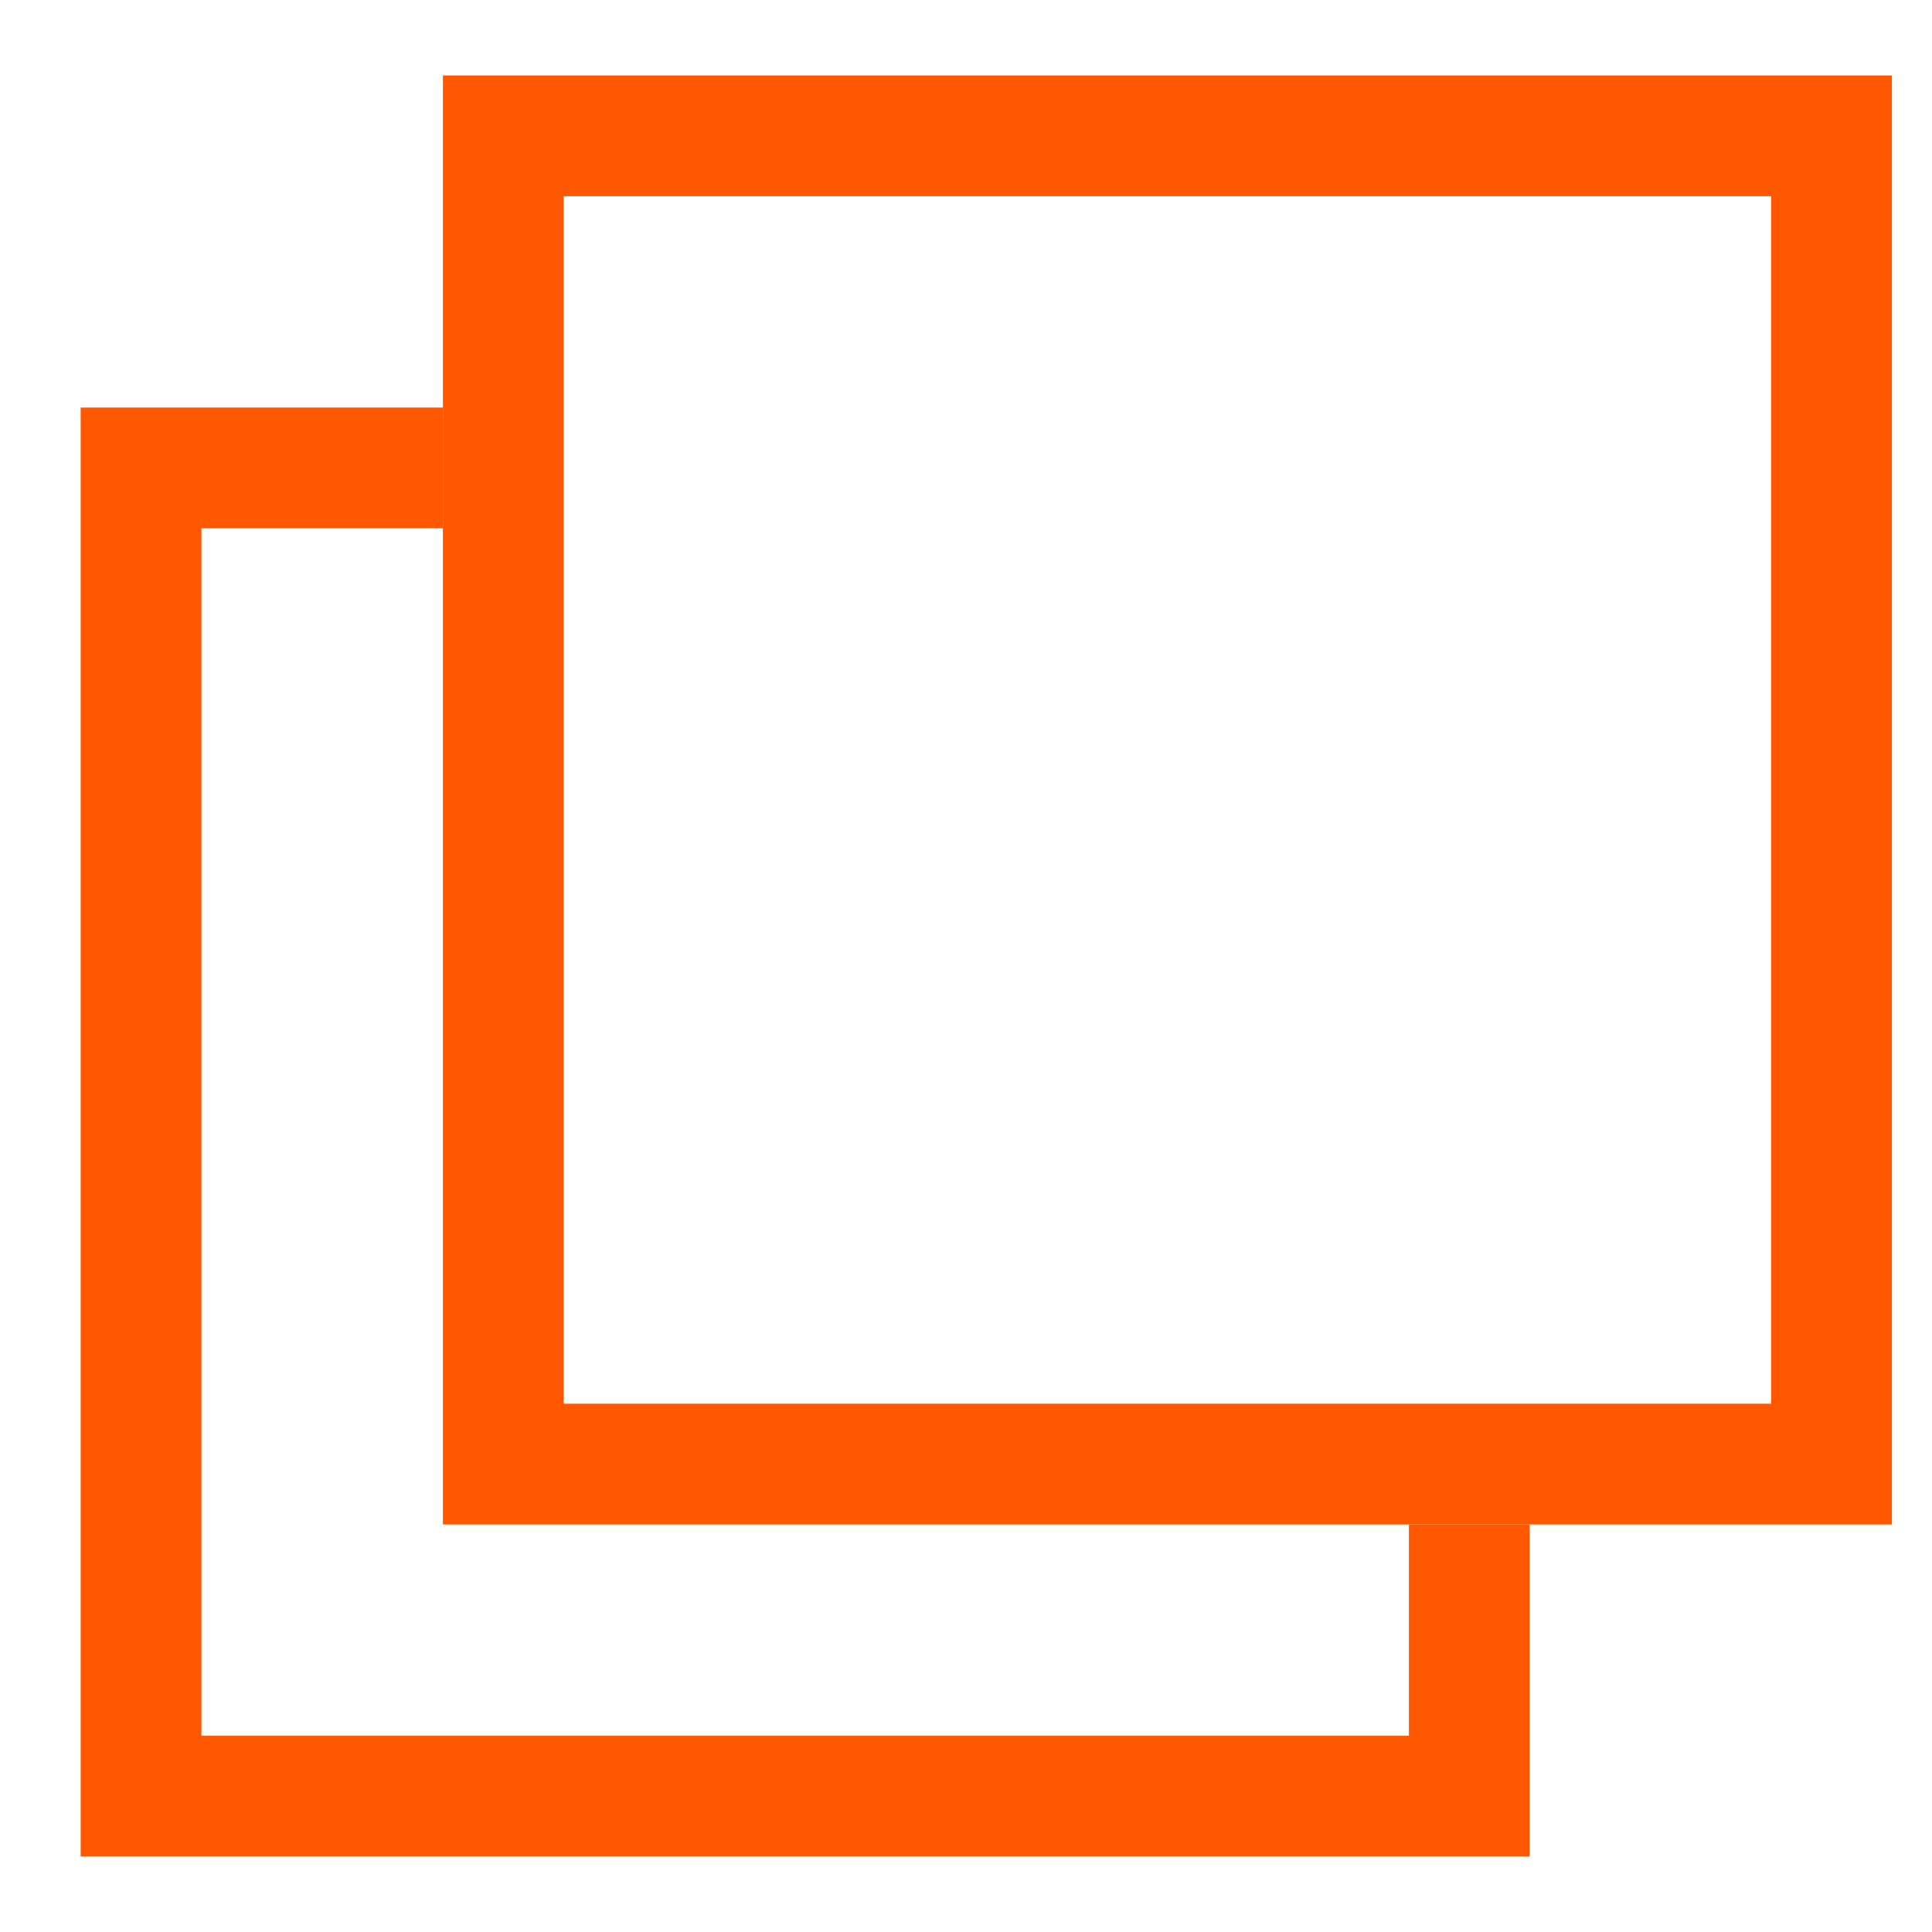
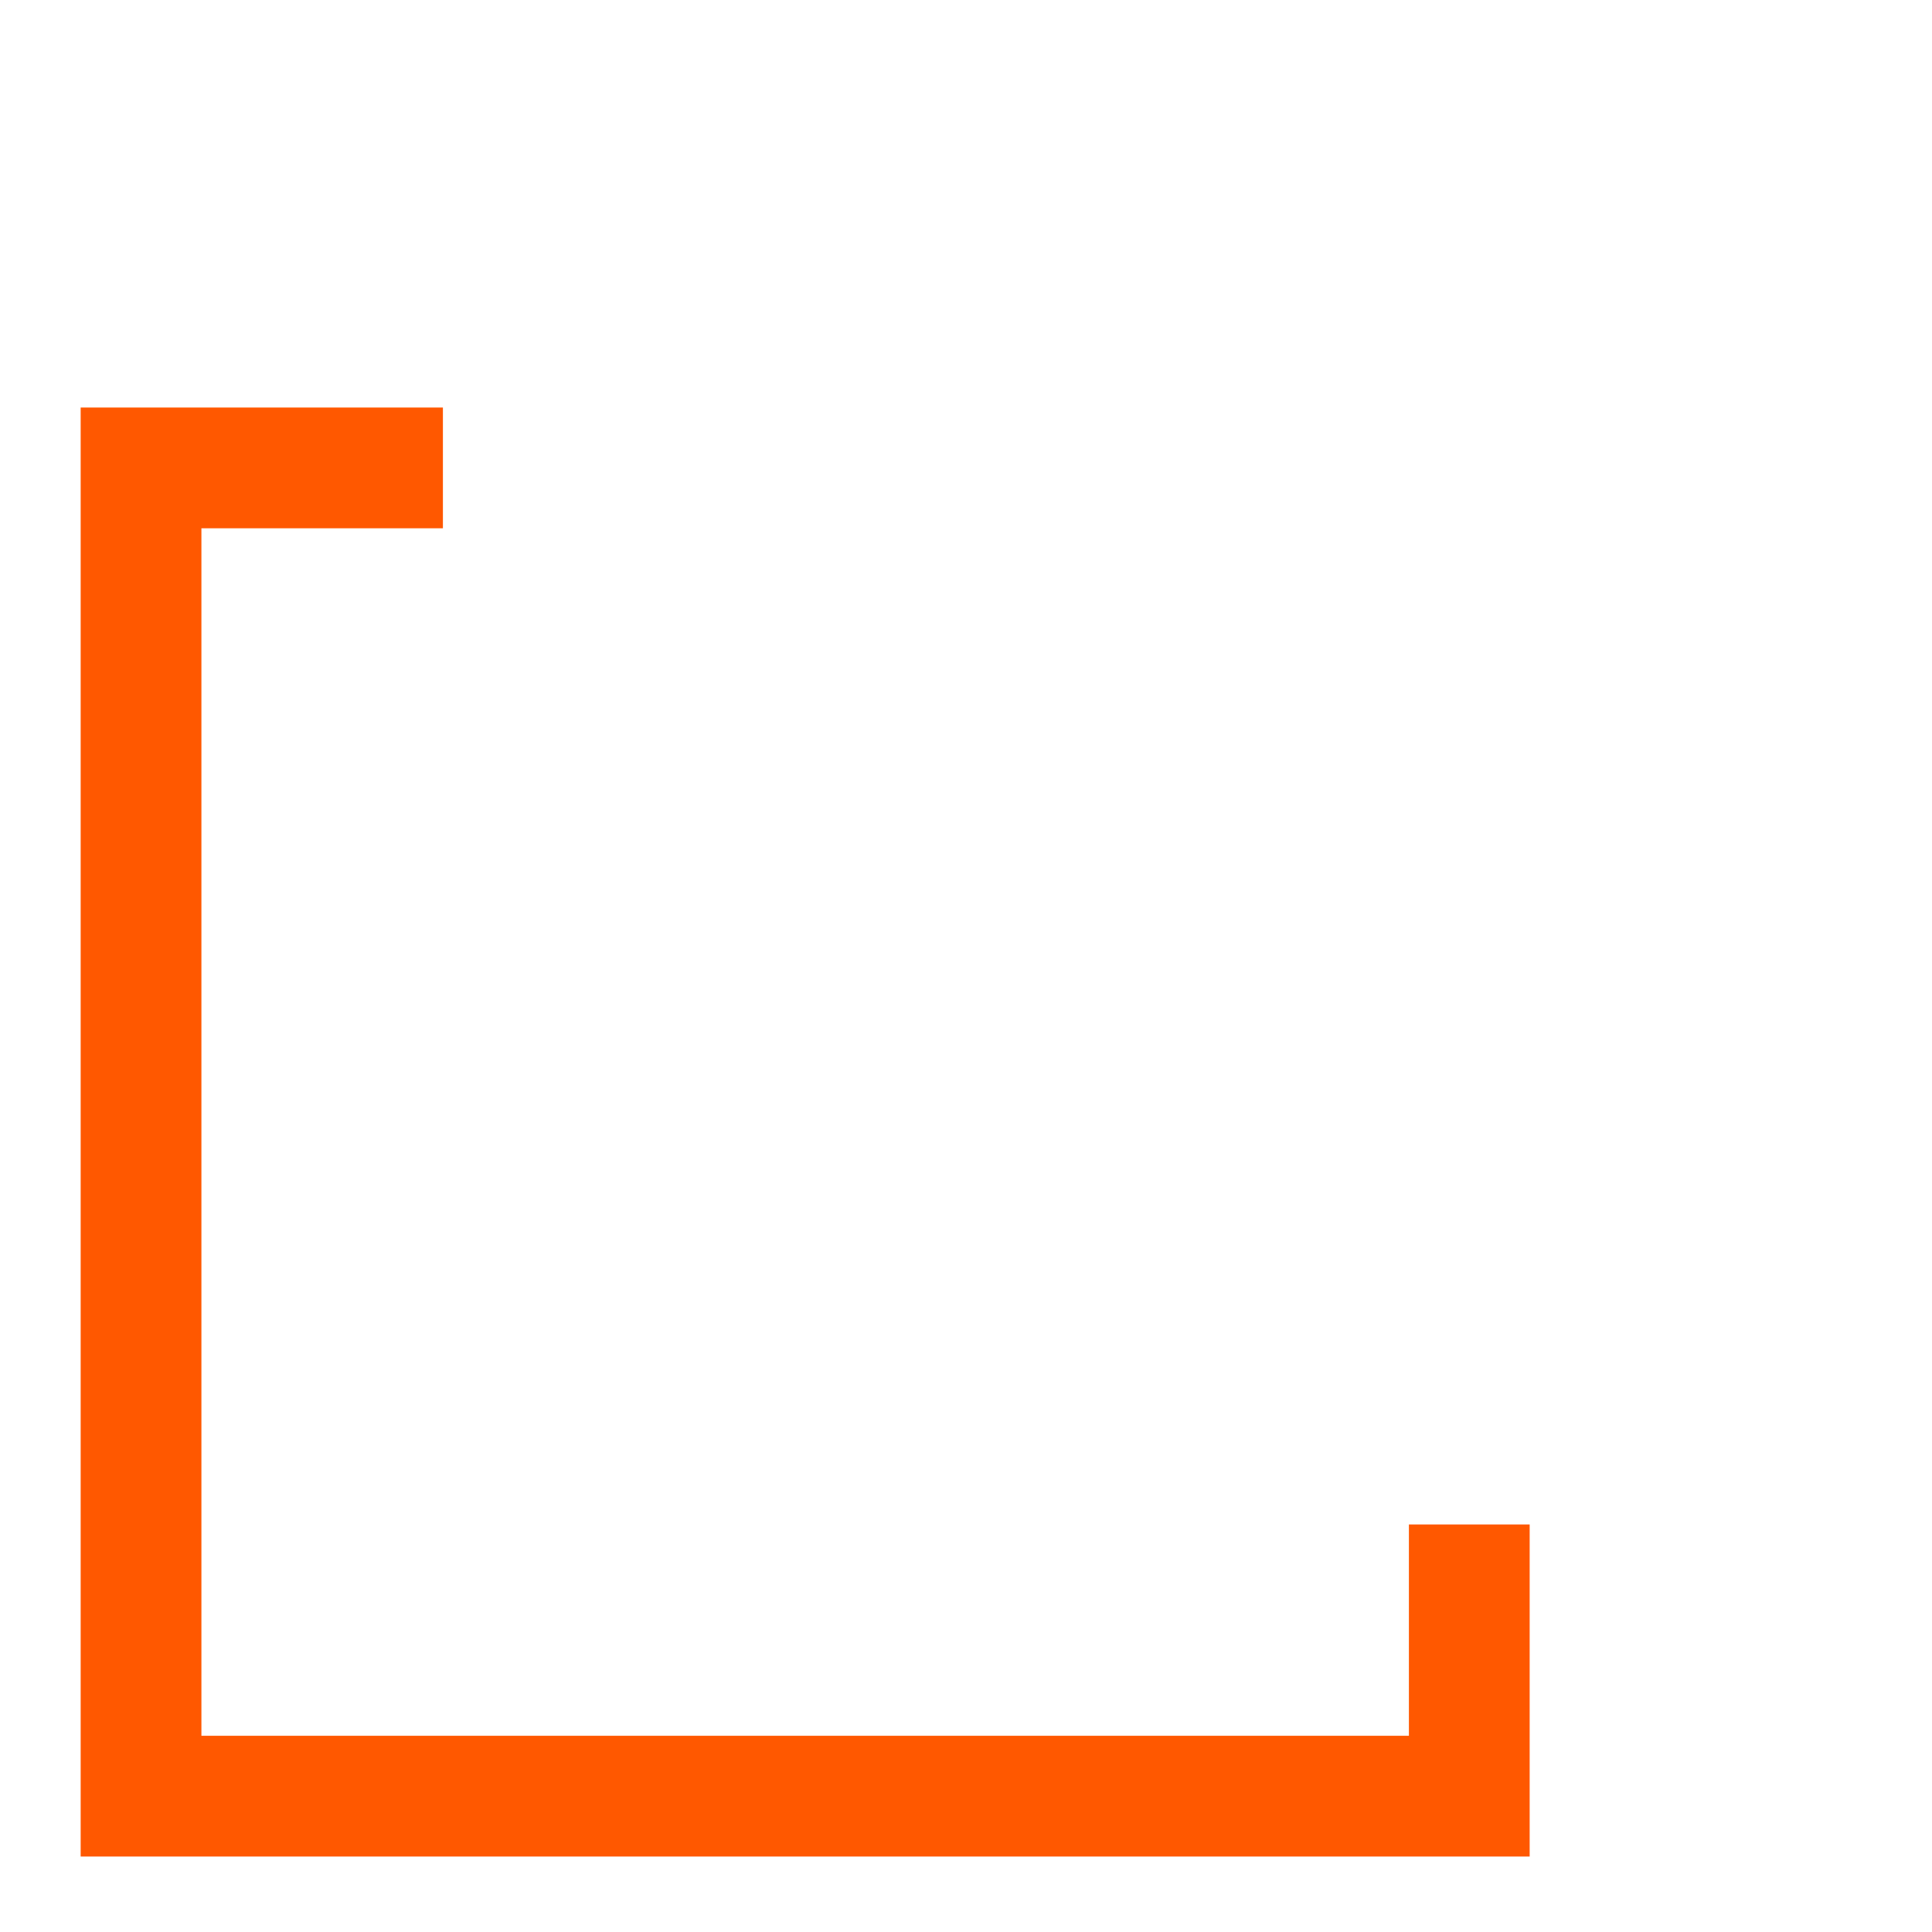
<svg xmlns="http://www.w3.org/2000/svg" width="16" height="16" viewBox="0 0 16 16" fill="none">
  <path d="M3.668 4.375H1.668V14.375H11.668V12.625H12.668V15.375H0.668V3.375H3.668V4.375Z" fill="#FF5800" />
-   <rect x="4.168" y="1.125" width="11" height="11" stroke="#FF5800" />
</svg>